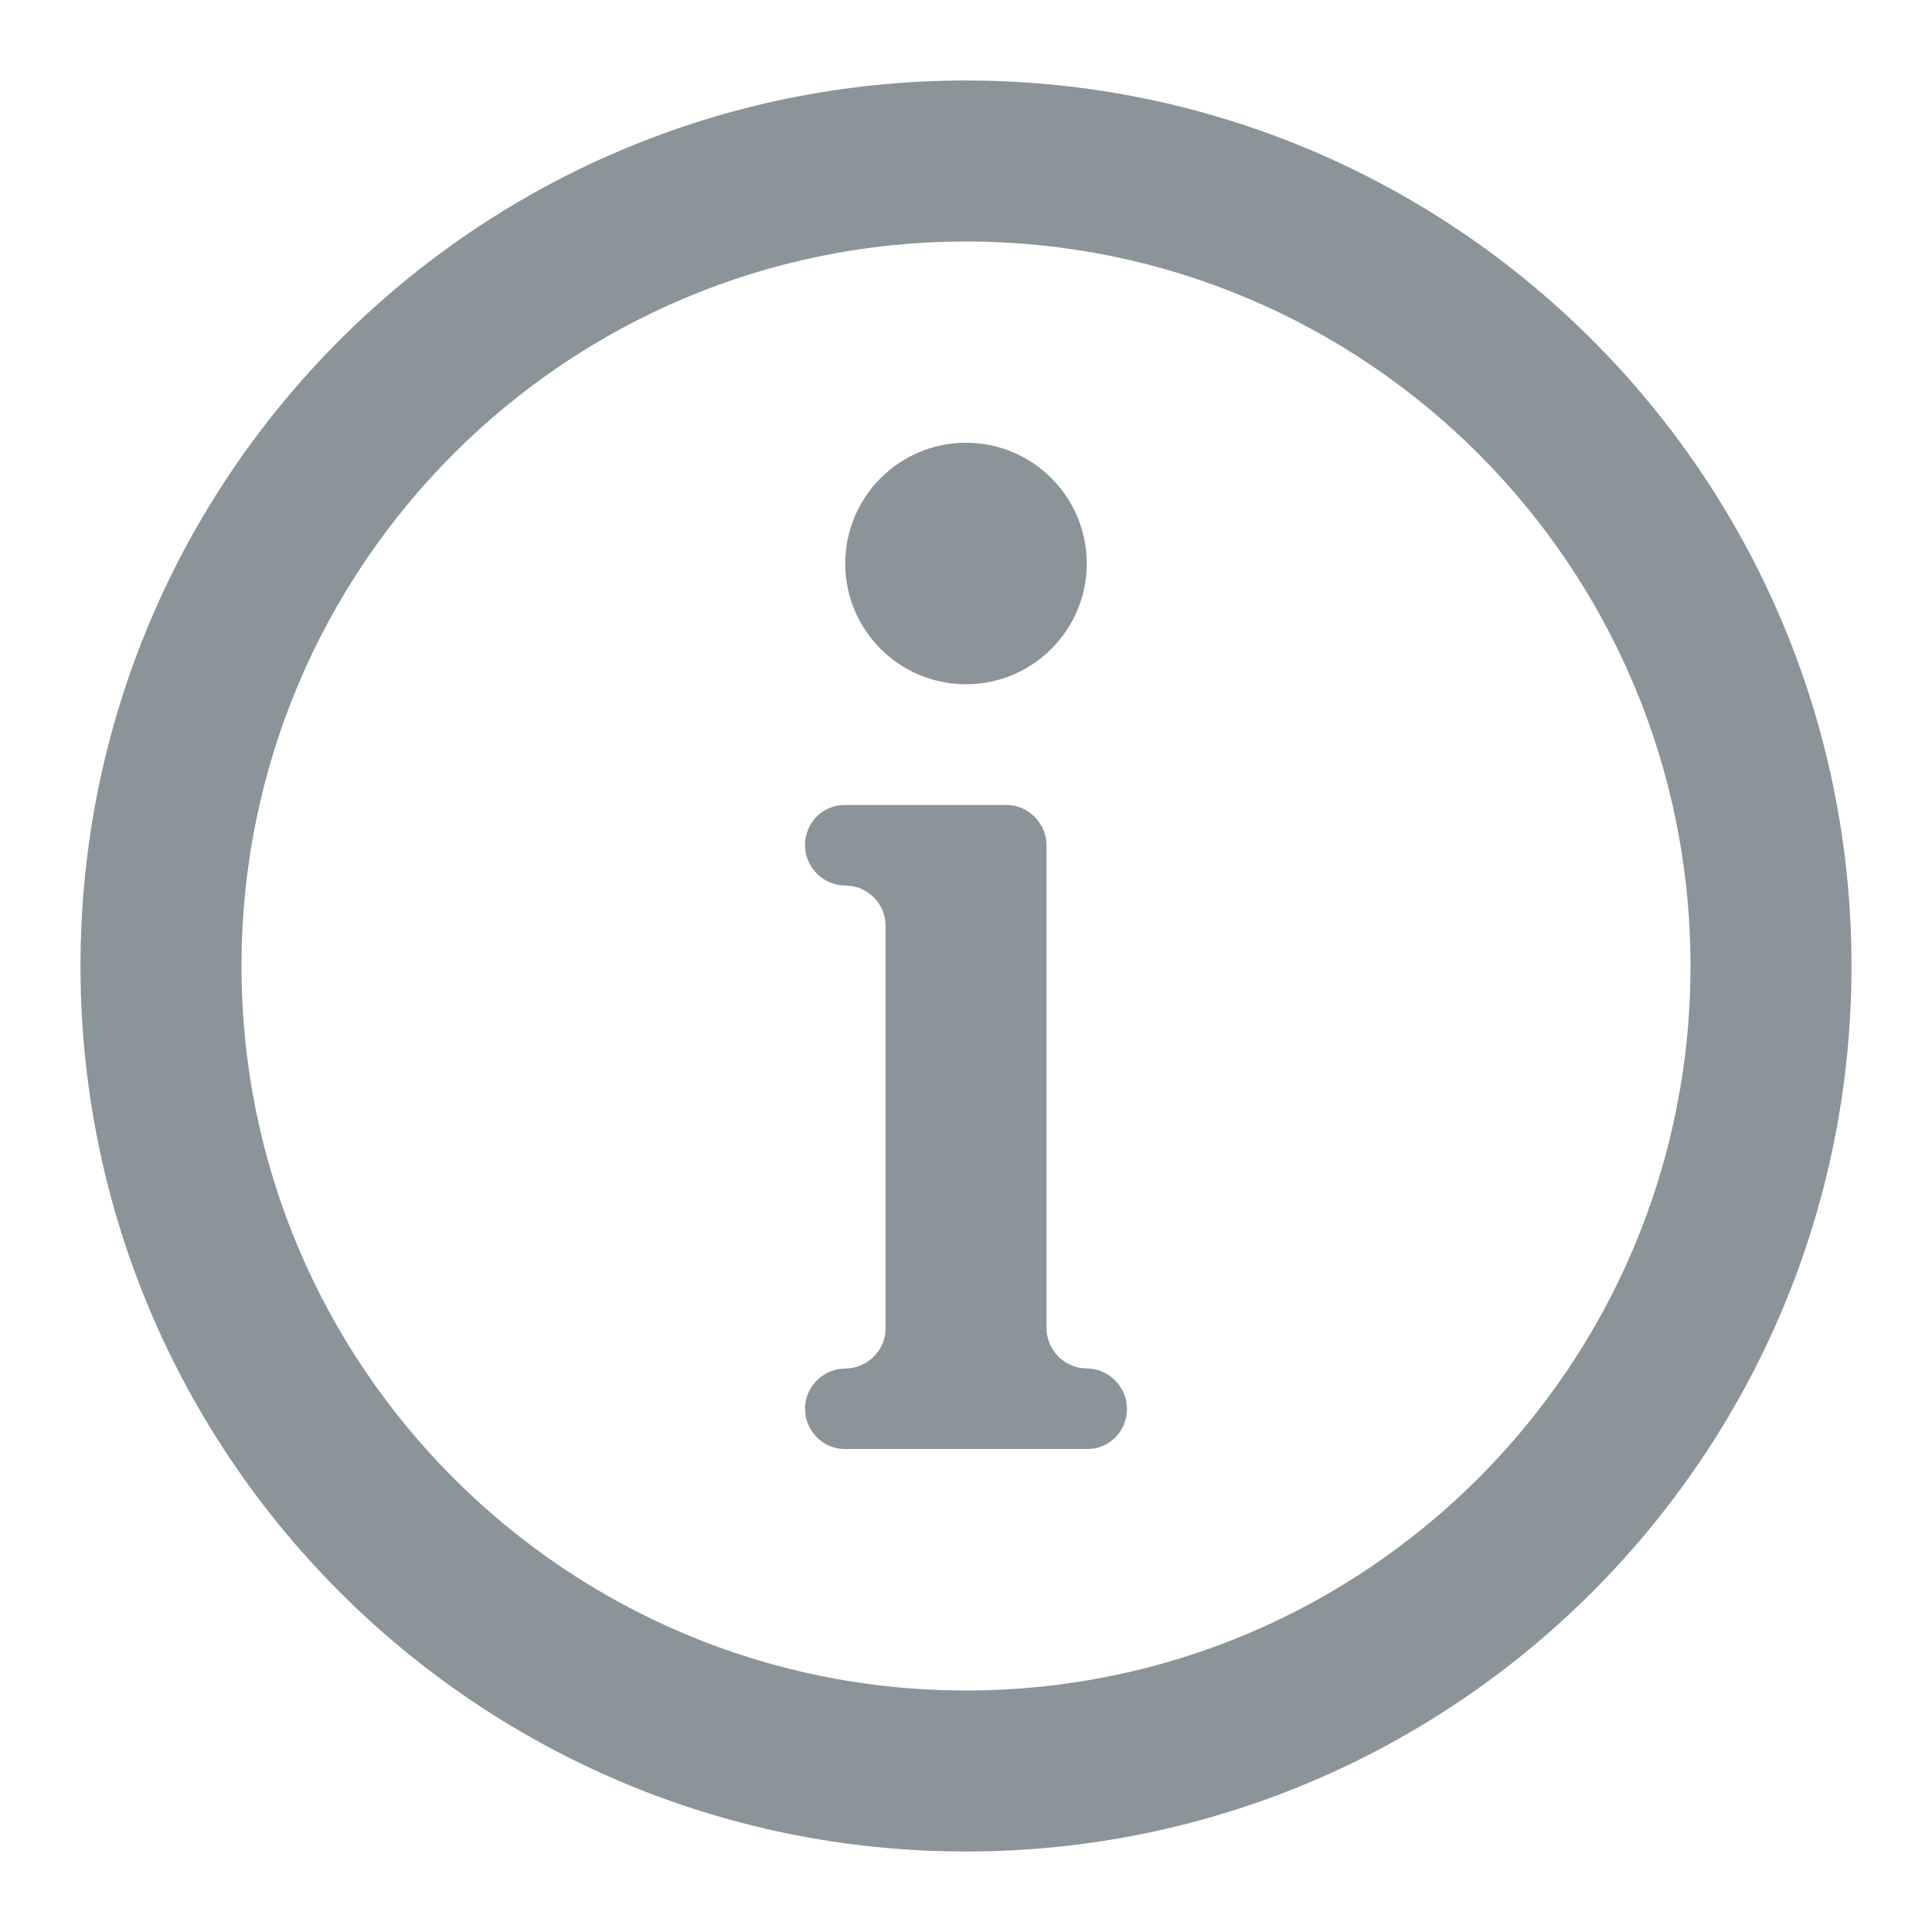
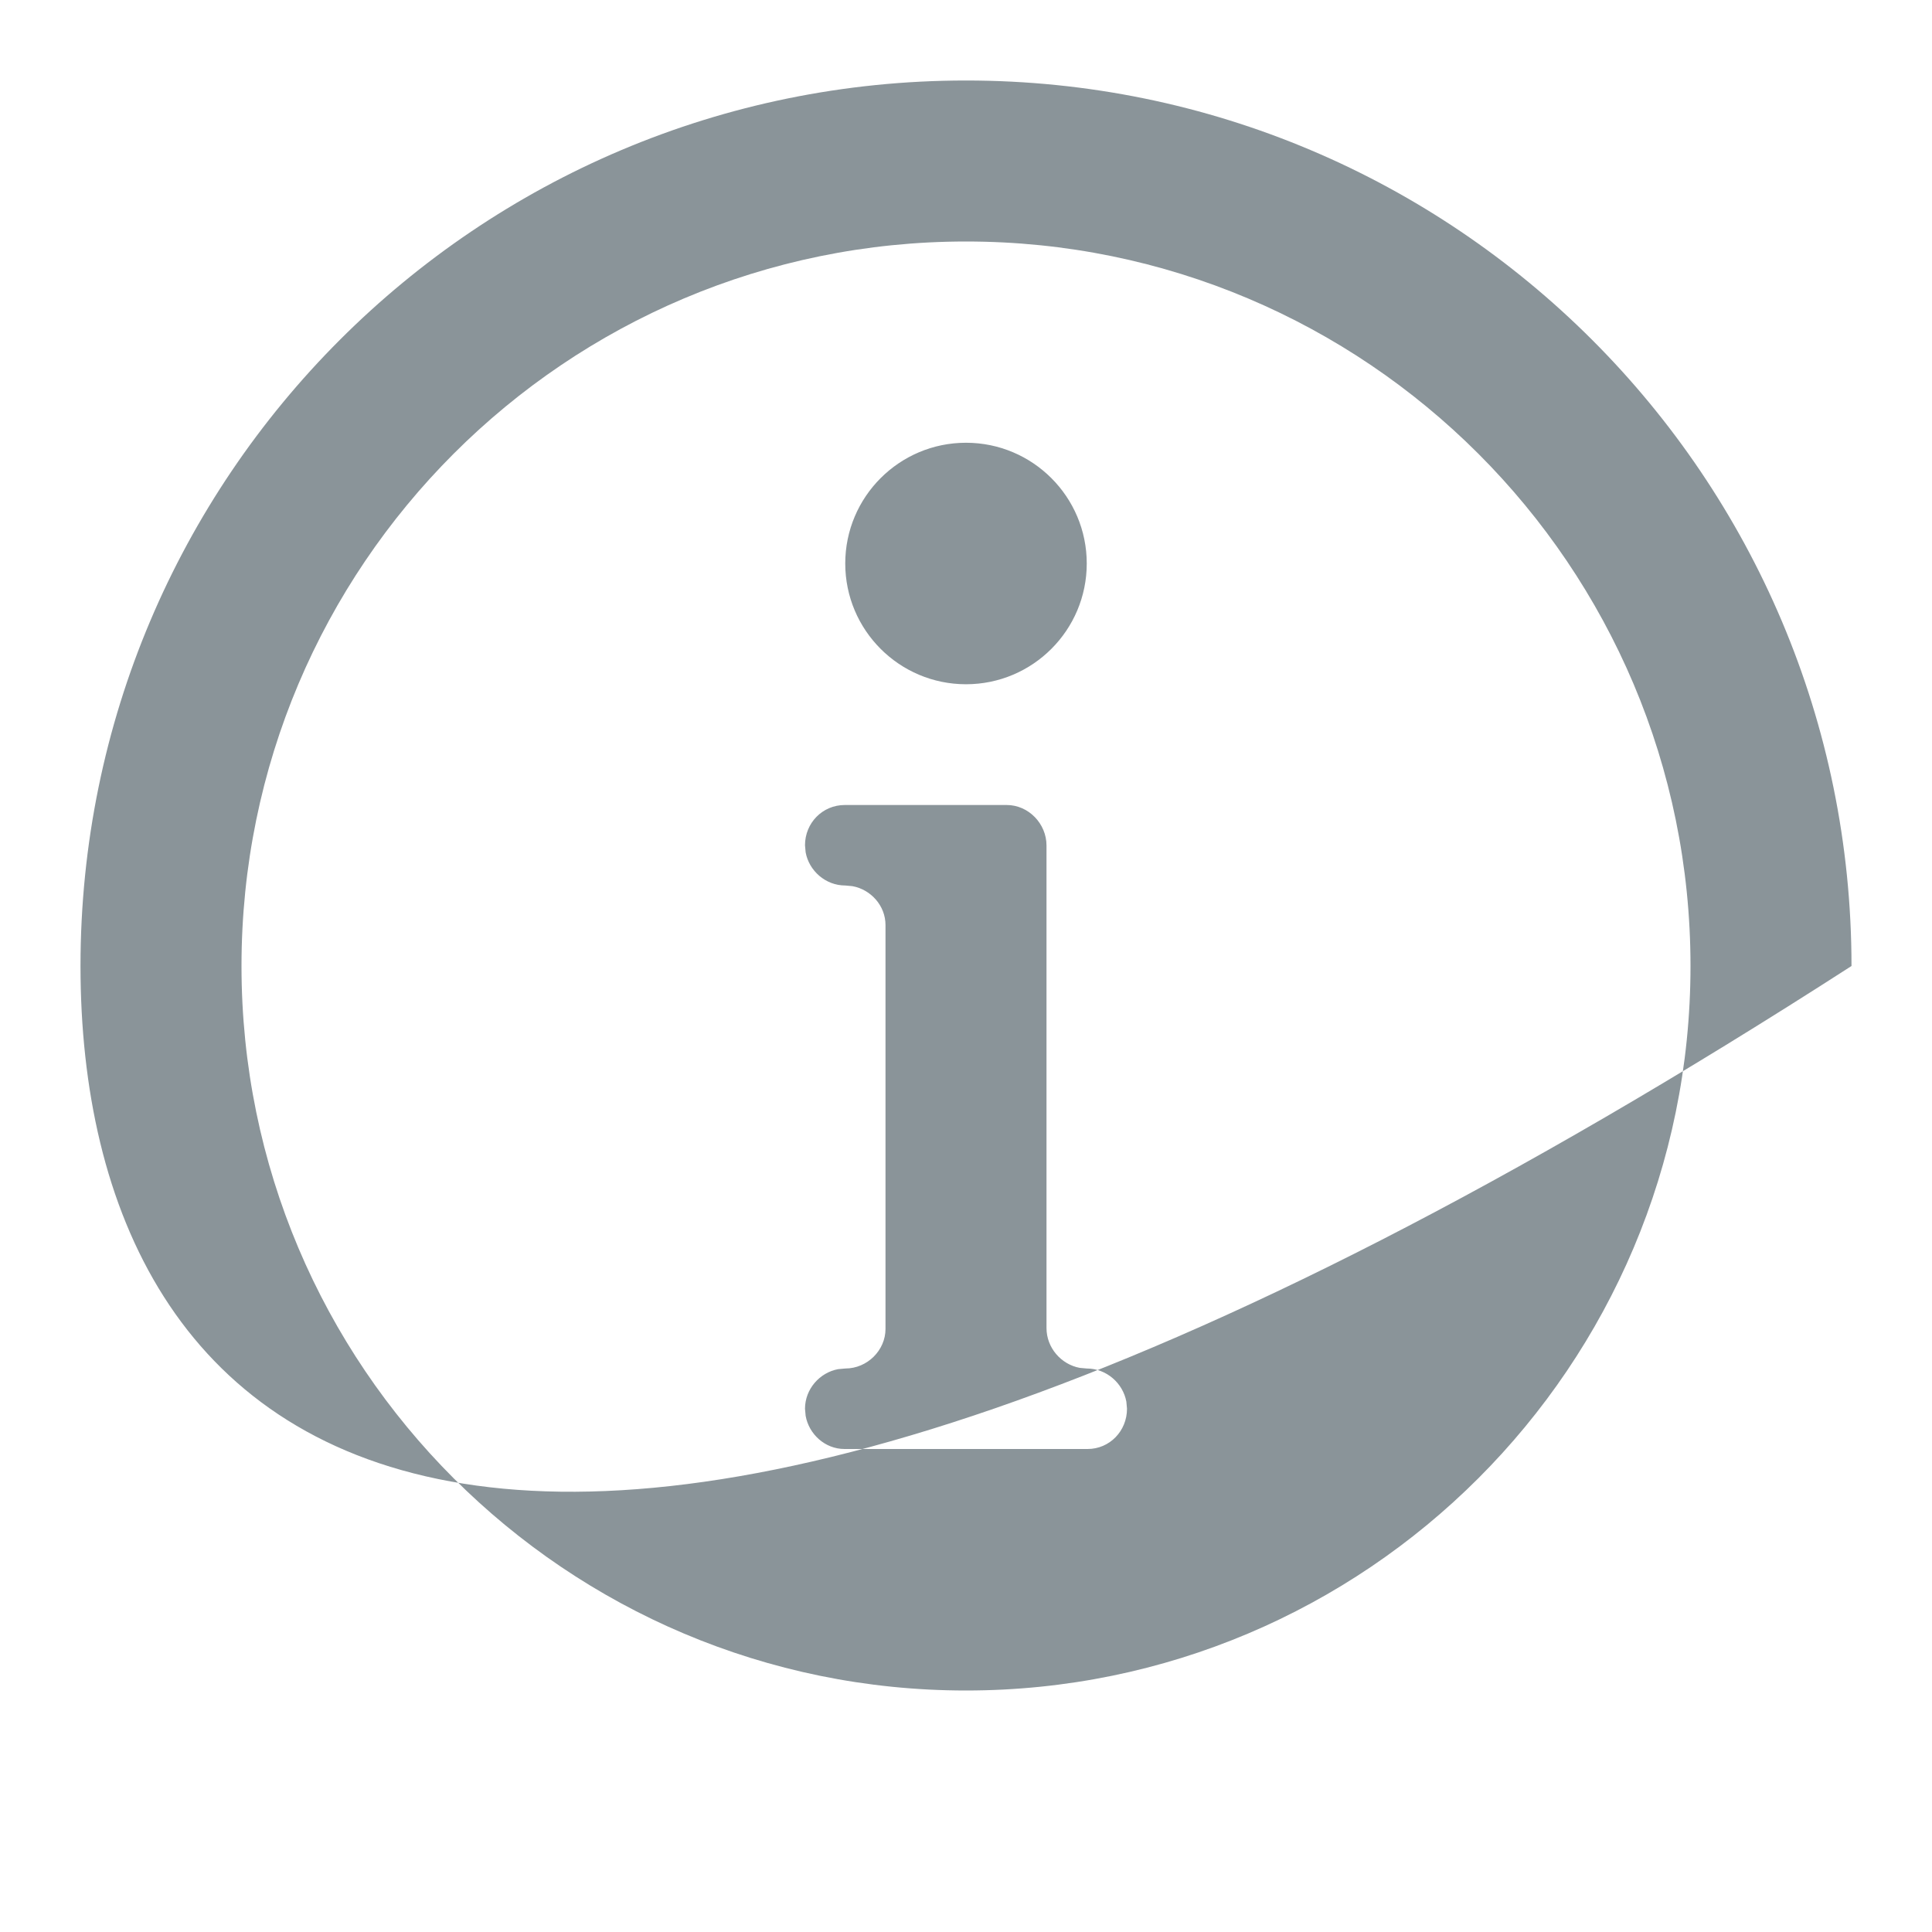
<svg xmlns="http://www.w3.org/2000/svg" width="24px" height="24px" viewBox="0 0 24 24" version="1.1">
  <title>Icons/Info</title>
  <g id="Icons/Info" stroke="none" stroke-width="1" fill="none" fill-rule="evenodd">
-     <path d="M12,1 C18.075,1 23,5.925 23,12 C23,18.075 18.075,23 12,23 C5.925,23 1,18.075 1,12 C1,5.925 5.925,1 12,1 Z M12,3 C7.029,3 3,7.029 3,12 C3,16.971 7.029,21 12,21 C16.971,21 21,16.971 21,12 C21,7.029 16.971,3 12,3 Z M12.505,10 C12.778,10 13,10.233 13,10.503 L13,16.497 C13,16.744 13.183,16.949 13.412,16.992 L13.5,17 C13.745,17 13.95,17.183 13.992,17.412 L14,17.5 C14,17.776 13.785,18 13.51,18 L10.49,18 C10.25,18 10.049,17.817 10.008,17.588 L10,17.5 C10,17.255 10.183,17.05 10.412,17.008 L10.5,17 C10.776,17 11,16.772 11,16.509 L11,11.491 C11,11.25 10.817,11.049 10.588,11.008 L10.5,11 C10.255,11 10.05,10.817 10.008,10.588 L10,10.5 C10,10.224 10.216,10 10.495,10 L12.505,10 Z M12,5.5 C12.828,5.5 13.5,6.172 13.5,7 C13.5,7.828 12.828,8.5 12,8.5 C11.172,8.5 10.5,7.828 10.5,7 C10.5,6.172 11.172,5.5 12,5.5 Z" id="Combined-Shape" fill="#8a9499" />
+     <path d="M12,1 C18.075,1 23,5.925 23,12 C5.925,23 1,18.075 1,12 C1,5.925 5.925,1 12,1 Z M12,3 C7.029,3 3,7.029 3,12 C3,16.971 7.029,21 12,21 C16.971,21 21,16.971 21,12 C21,7.029 16.971,3 12,3 Z M12.505,10 C12.778,10 13,10.233 13,10.503 L13,16.497 C13,16.744 13.183,16.949 13.412,16.992 L13.5,17 C13.745,17 13.95,17.183 13.992,17.412 L14,17.5 C14,17.776 13.785,18 13.51,18 L10.49,18 C10.25,18 10.049,17.817 10.008,17.588 L10,17.5 C10,17.255 10.183,17.05 10.412,17.008 L10.5,17 C10.776,17 11,16.772 11,16.509 L11,11.491 C11,11.25 10.817,11.049 10.588,11.008 L10.5,11 C10.255,11 10.05,10.817 10.008,10.588 L10,10.5 C10,10.224 10.216,10 10.495,10 L12.505,10 Z M12,5.5 C12.828,5.5 13.5,6.172 13.5,7 C13.5,7.828 12.828,8.5 12,8.5 C11.172,8.5 10.5,7.828 10.5,7 C10.5,6.172 11.172,5.5 12,5.5 Z" id="Combined-Shape" fill="#8a9499" />
  </g>
</svg>